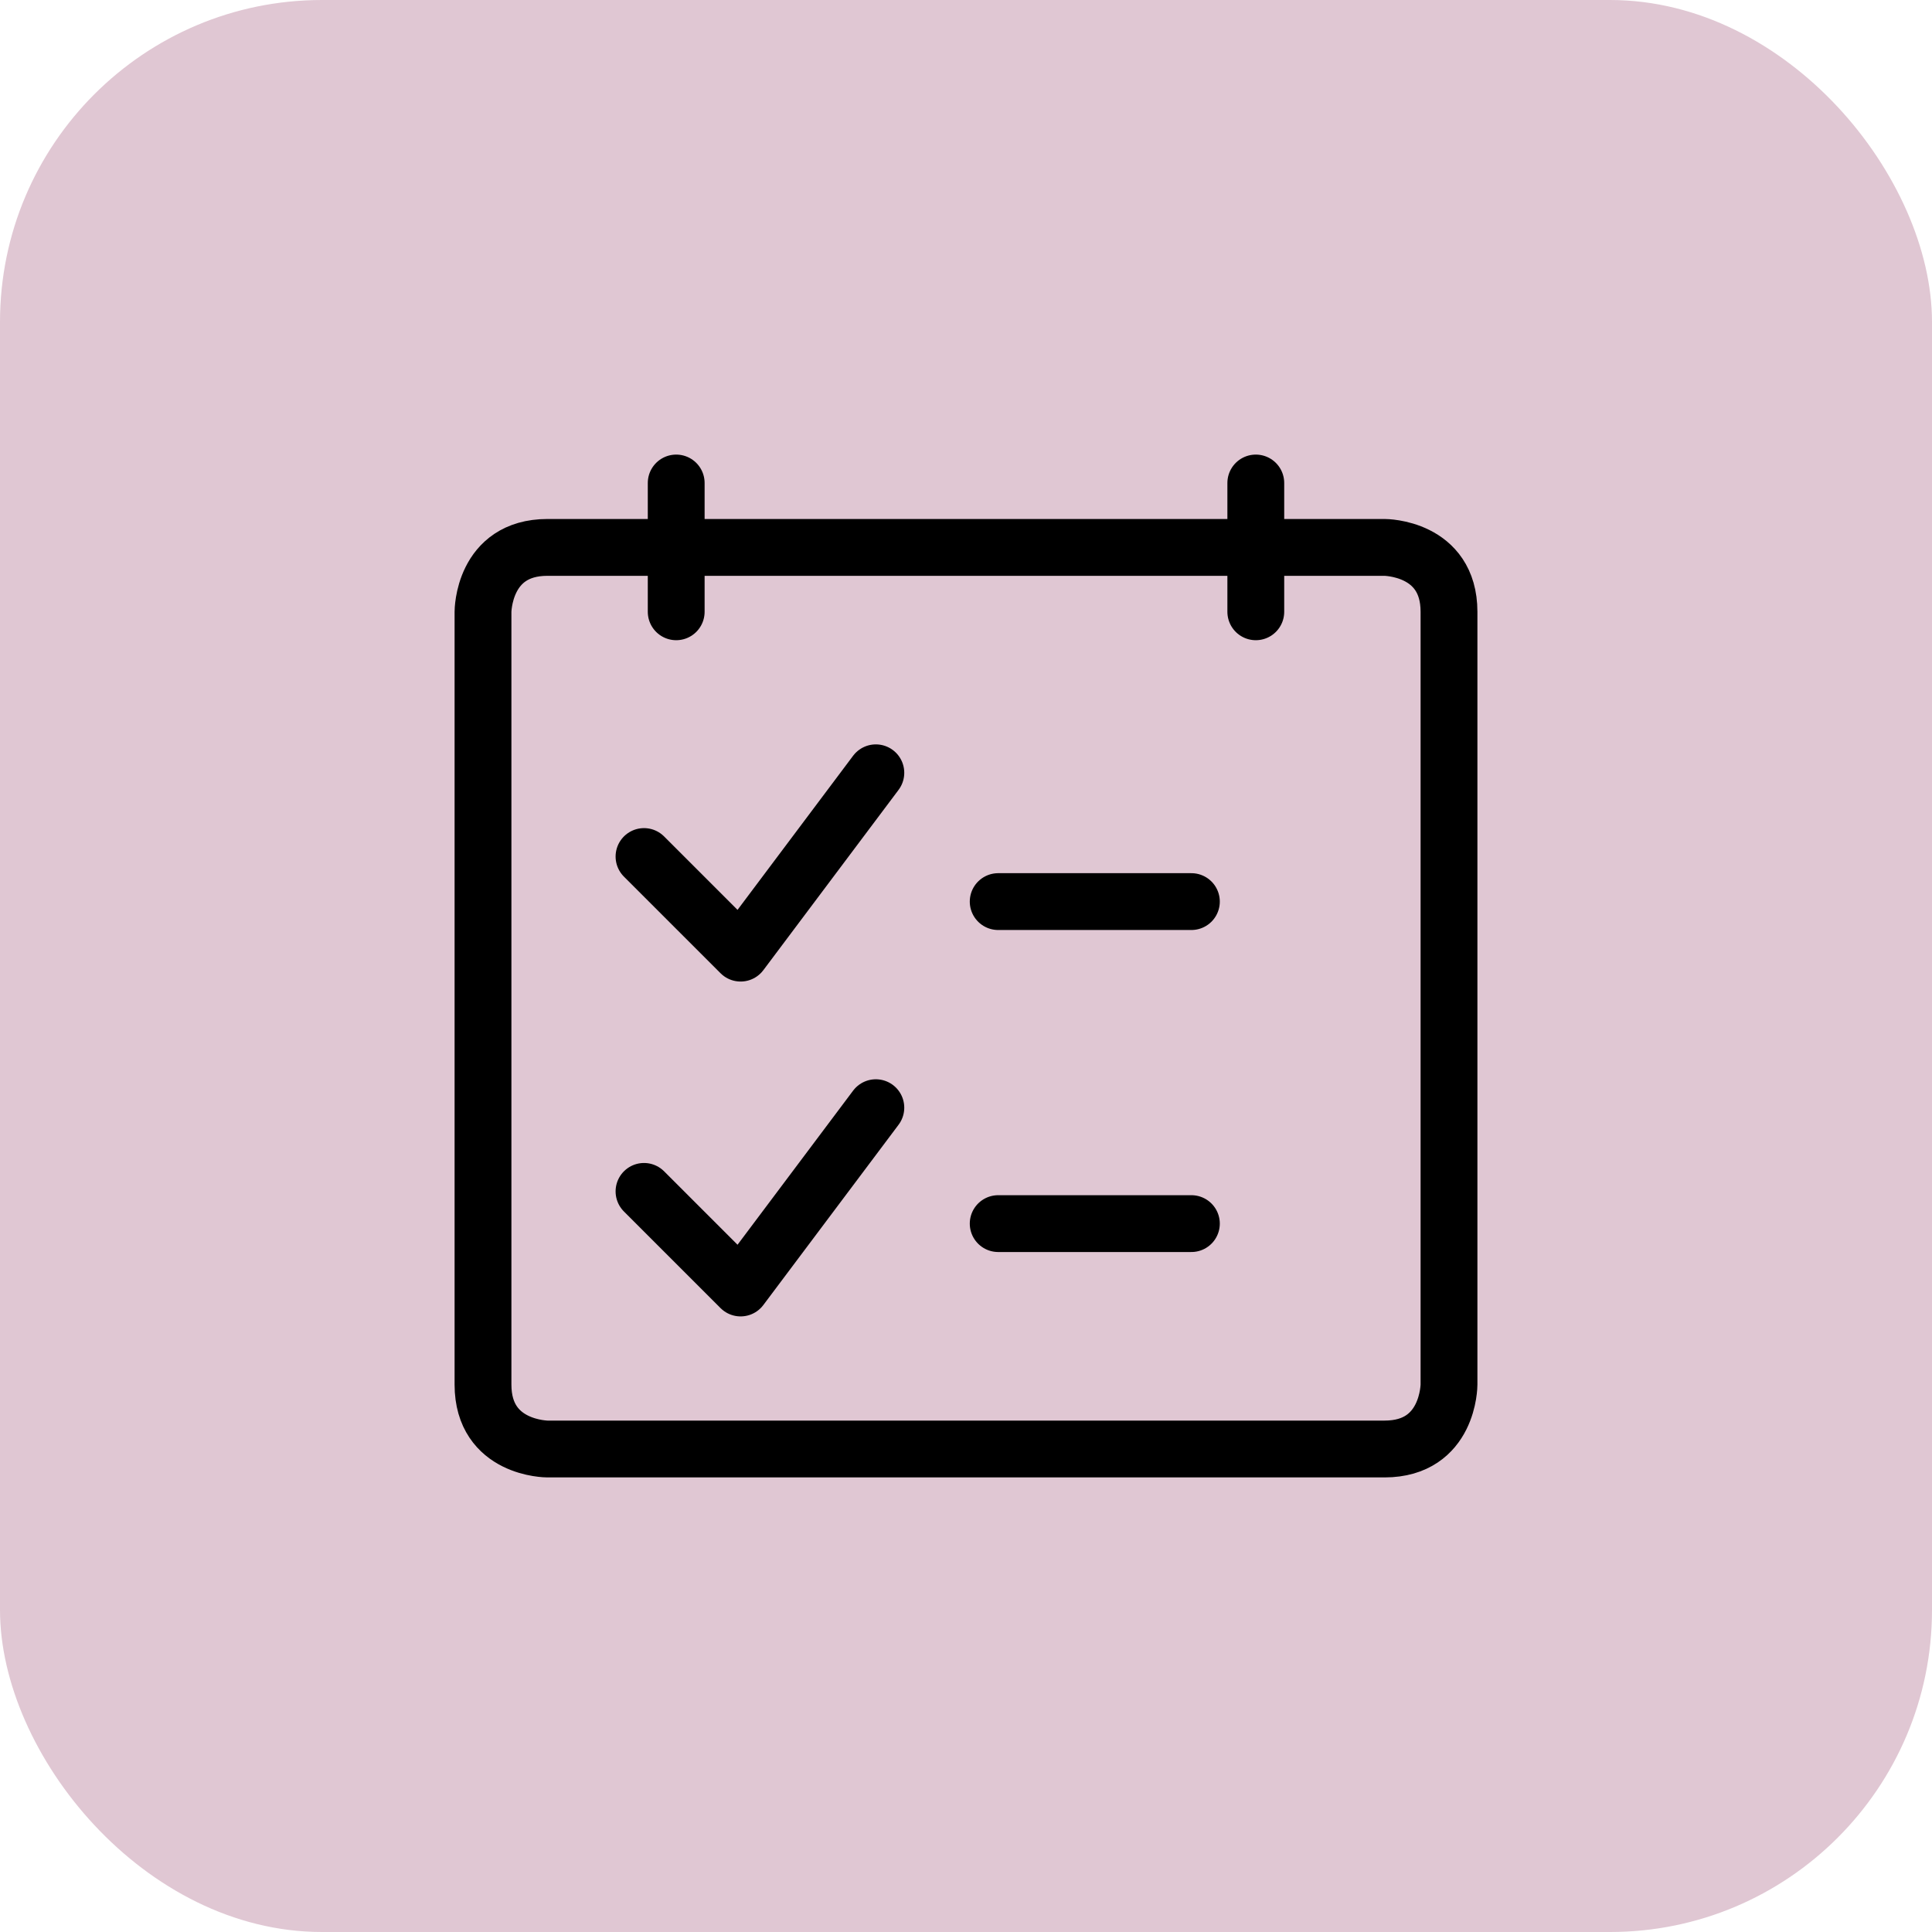
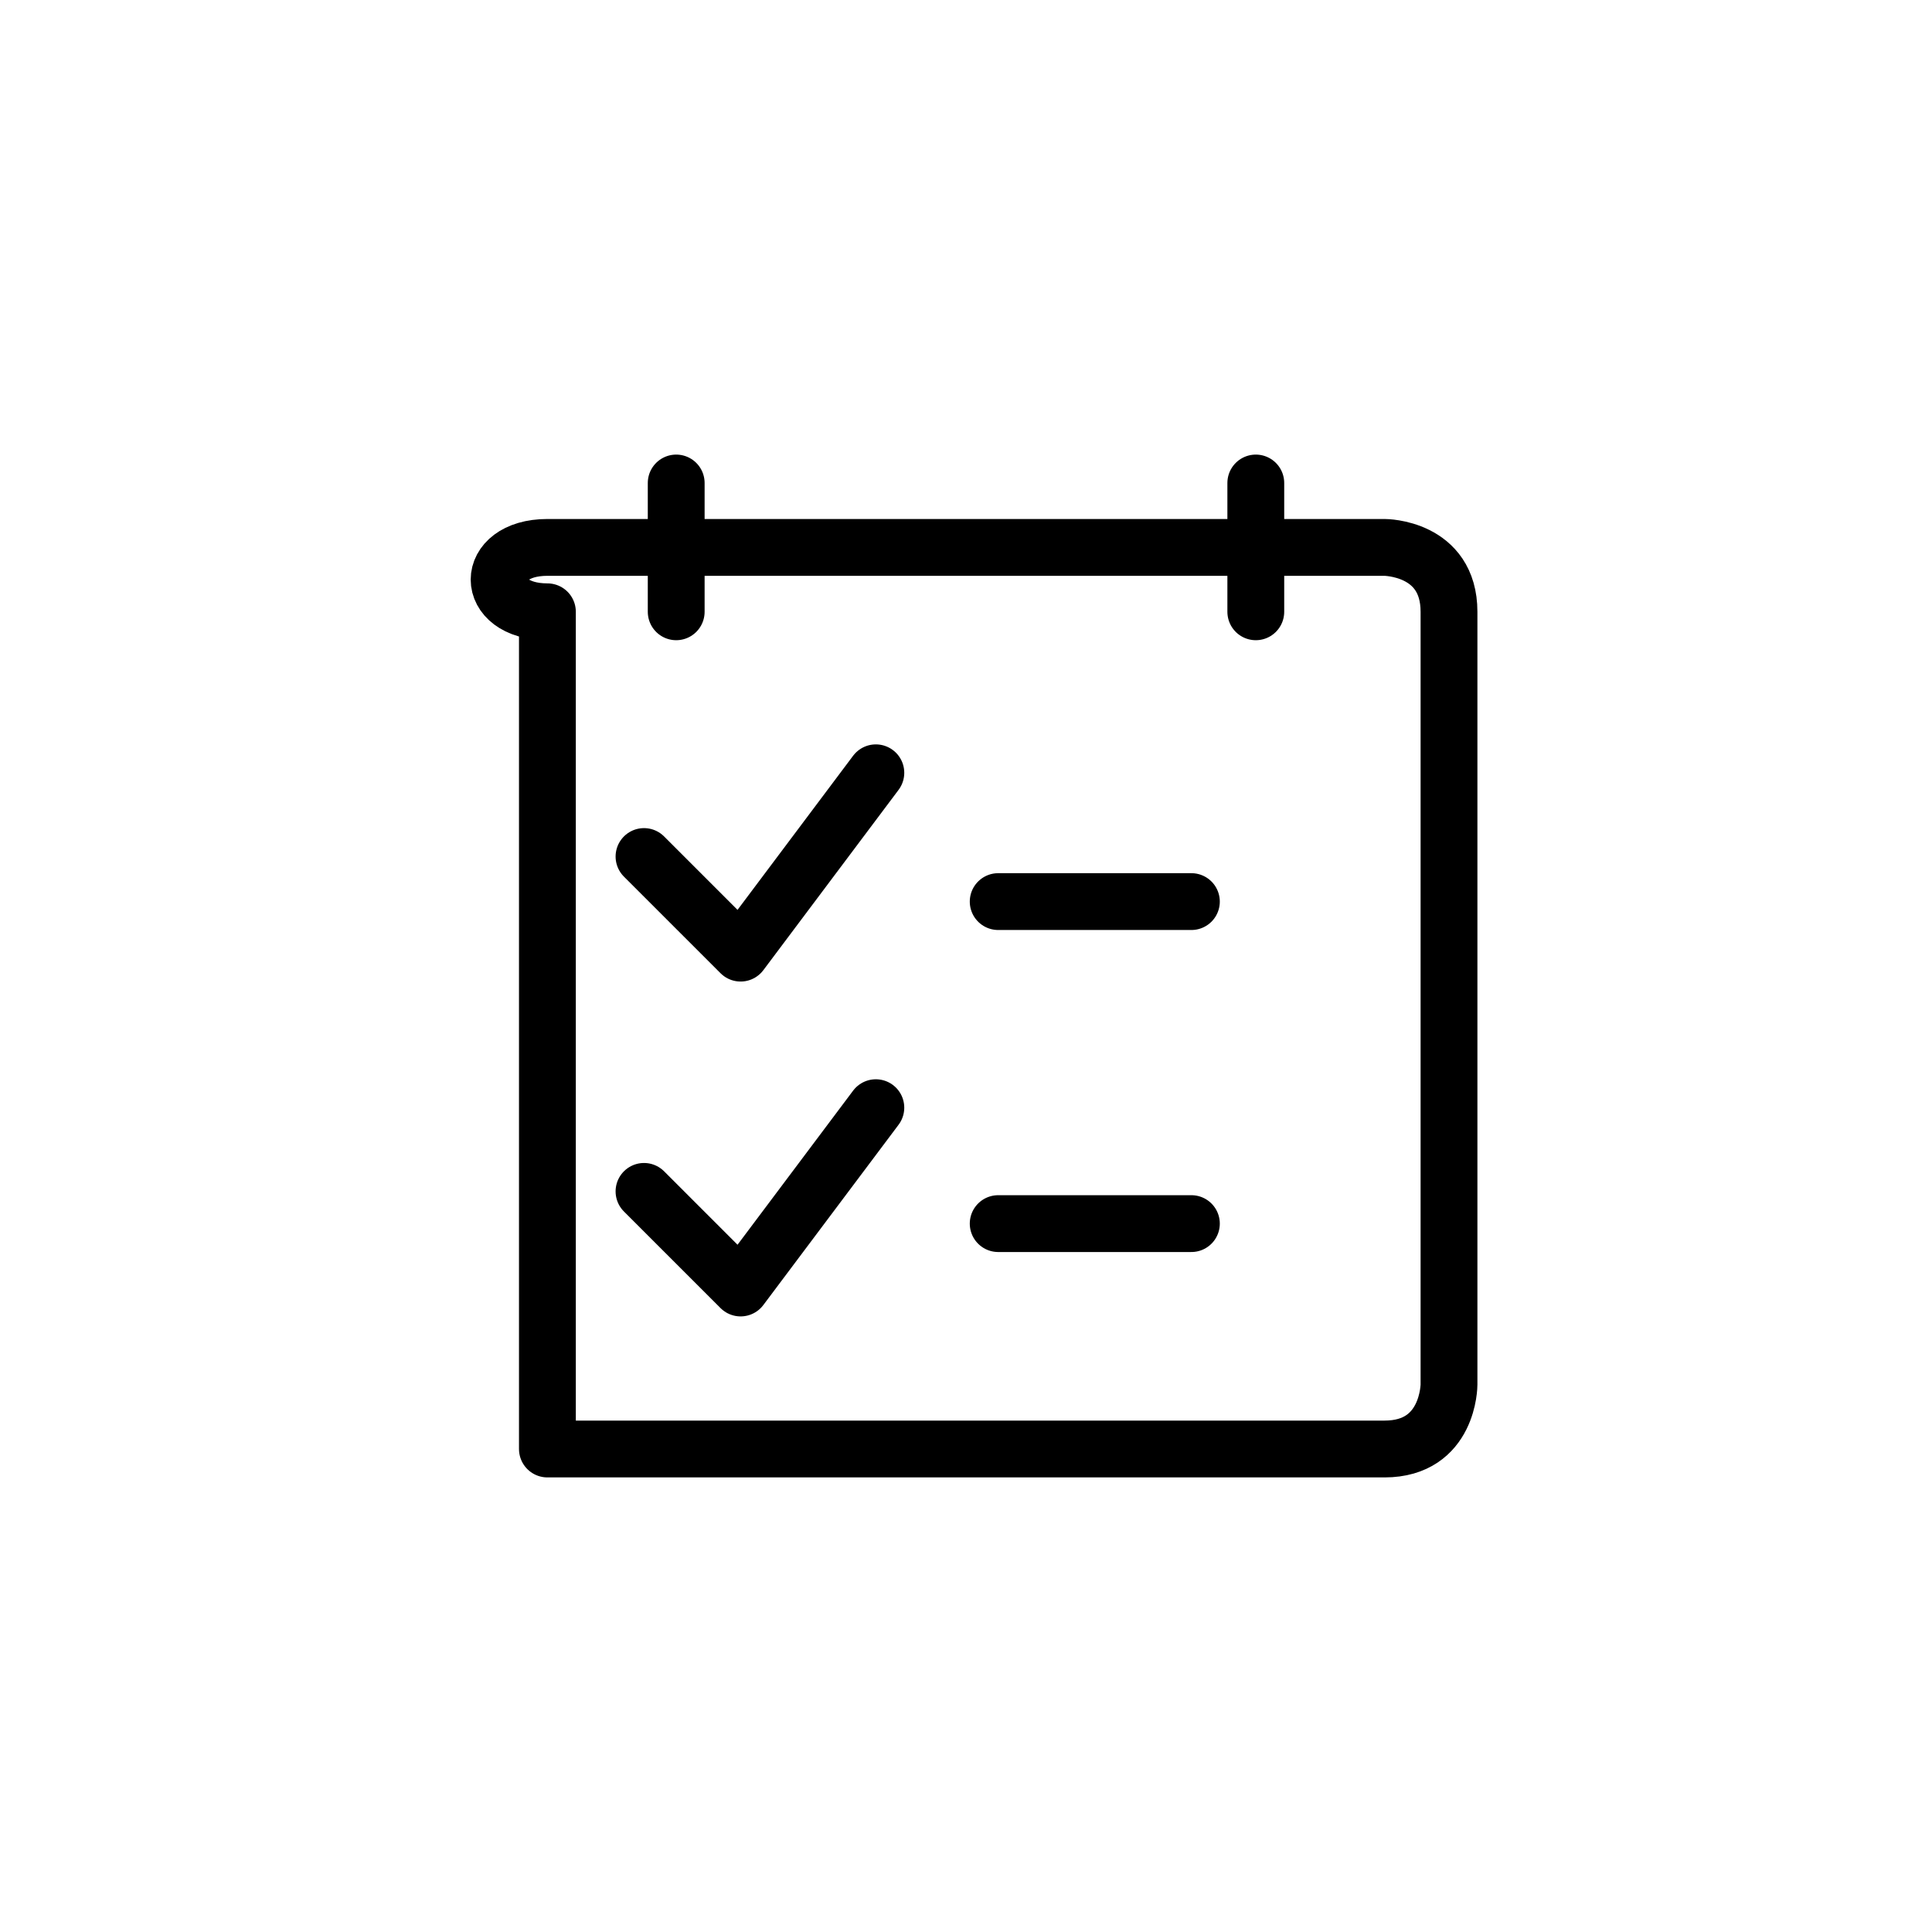
<svg xmlns="http://www.w3.org/2000/svg" width="68" height="68" viewBox="0 0 68 68" fill="none">
-   <rect width="68" height="68" rx="11.333" fill="#E0C7D3" />
-   <path d="M23.8 17V21.533M44.2 17V21.533M35.133 43.067H41.933M35.133 31.733H41.933M30.827 38.987L26.067 45.333L22.667 41.933M30.827 27.2L26.067 33.547L22.667 30.147M19.267 19.267H48.733C48.733 19.267 51 19.267 51 21.533V48.733C51 48.733 51 51 48.733 51H19.267C19.267 51 17 51 17 48.733V21.533C17 21.533 17 19.267 19.267 19.267Z" stroke="black" stroke-width="2" stroke-linecap="round" stroke-linejoin="round" />
+   <path d="M23.8 17V21.533M44.2 17V21.533M35.133 43.067H41.933M35.133 31.733H41.933M30.827 38.987L26.067 45.333L22.667 41.933M30.827 27.2L26.067 33.547L22.667 30.147M19.267 19.267H48.733C48.733 19.267 51 19.267 51 21.533V48.733C51 48.733 51 51 48.733 51H19.267V21.533C17 21.533 17 19.267 19.267 19.267Z" stroke="black" stroke-width="2" stroke-linecap="round" stroke-linejoin="round" />
</svg>